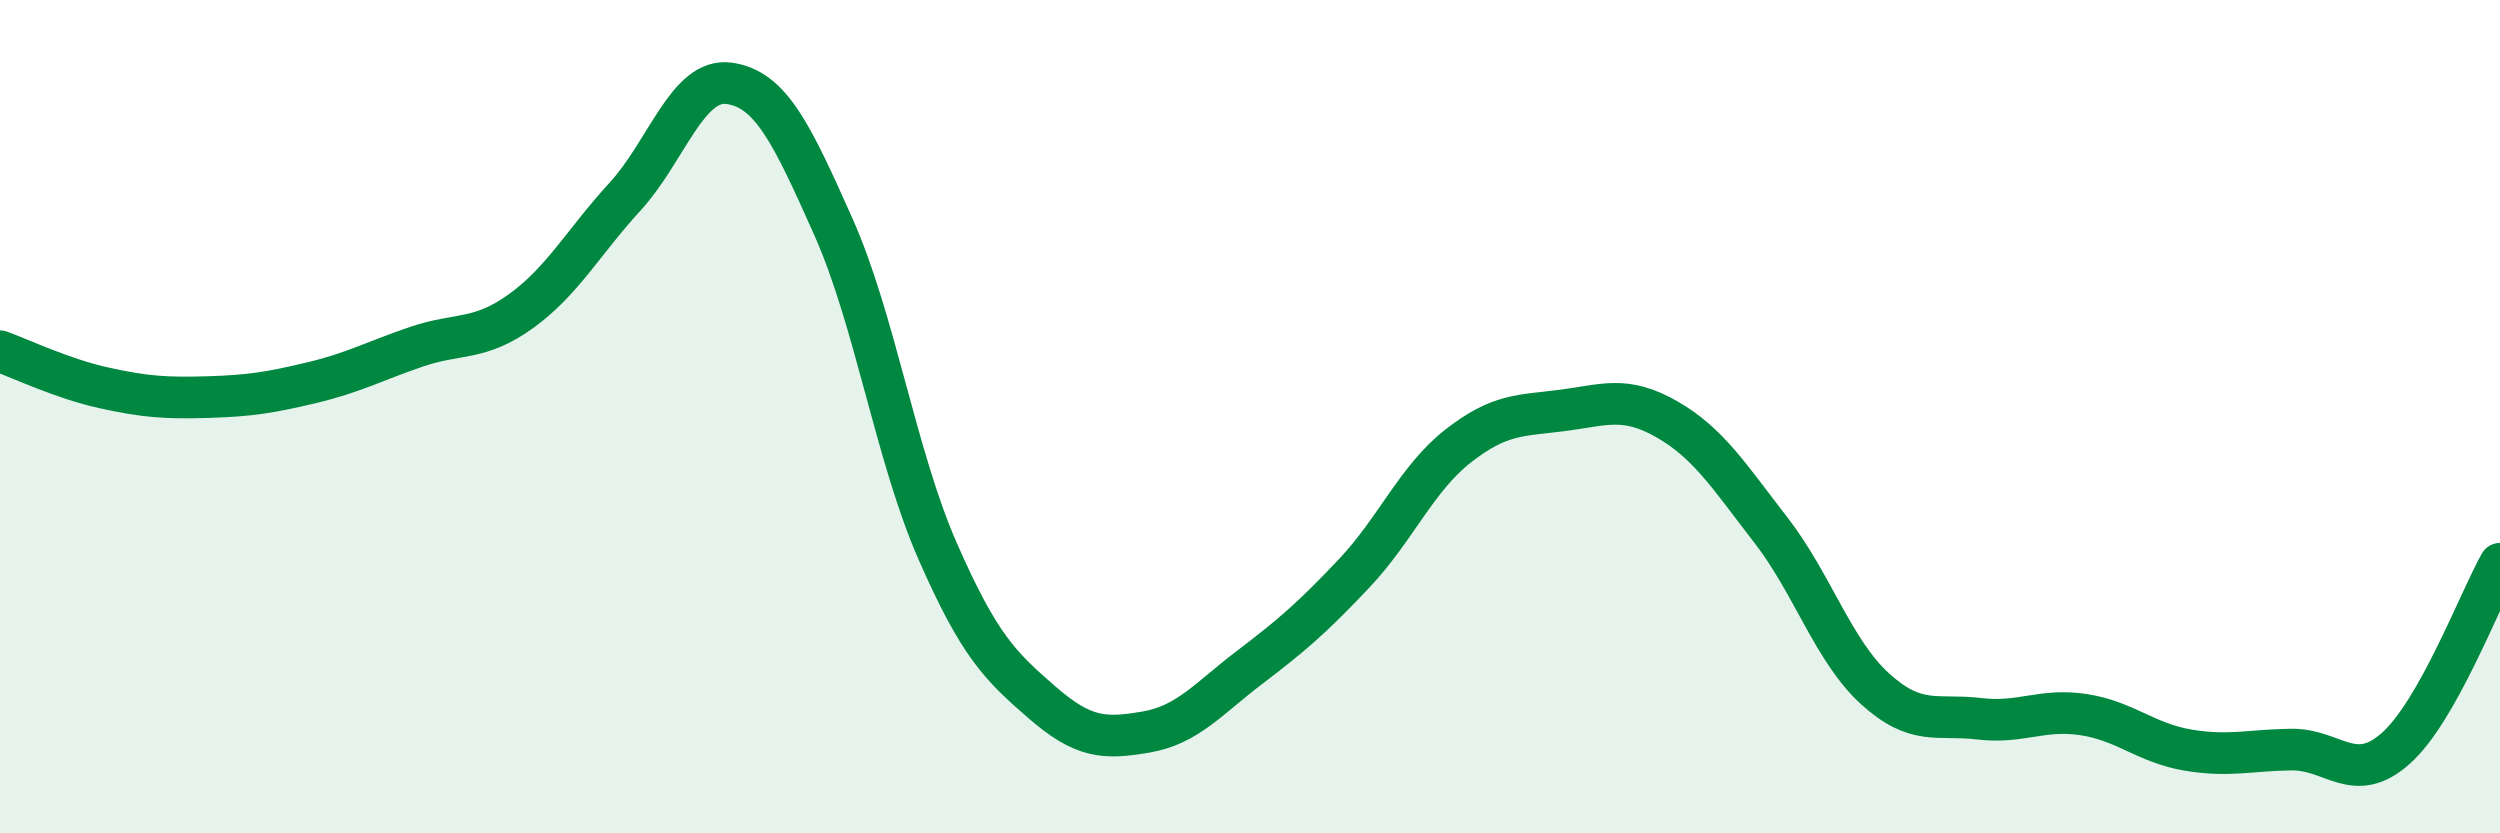
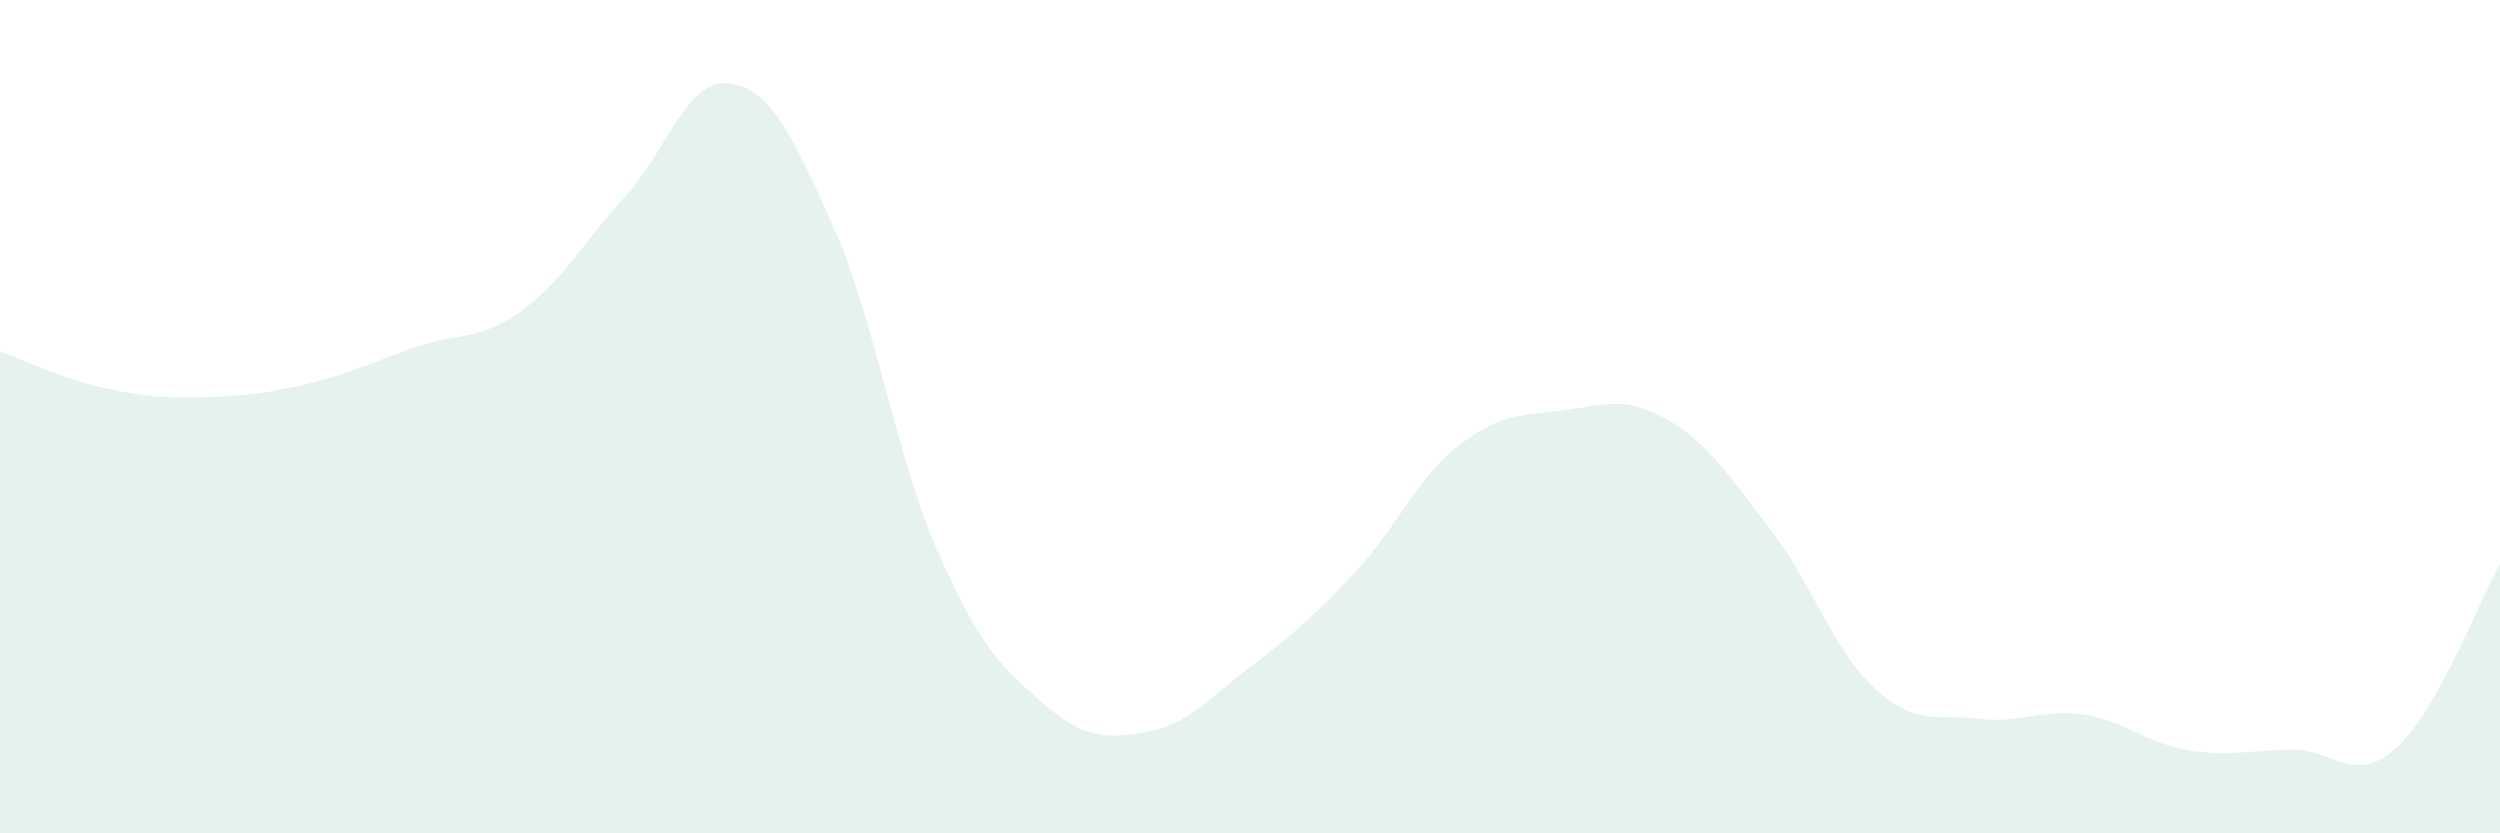
<svg xmlns="http://www.w3.org/2000/svg" width="60" height="20" viewBox="0 0 60 20">
  <path d="M 0,8.43 C 0.5,8.61 1.5,9.09 2.5,9.31 C 3.5,9.53 4,9.56 5,9.53 C 6,9.5 6.5,9.42 7.5,9.18 C 8.5,8.94 9,8.66 10,8.32 C 11,7.98 11.5,8.19 12.5,7.47 C 13.5,6.75 14,5.81 15,4.72 C 16,3.63 16.5,1.86 17.5,2 C 18.5,2.14 19,3.2 20,5.44 C 21,7.68 21.5,10.94 22.5,13.22 C 23.5,15.5 24,15.98 25,16.85 C 26,17.72 26.5,17.74 27.5,17.57 C 28.5,17.4 29,16.77 30,16.01 C 31,15.25 31.5,14.82 32.5,13.76 C 33.5,12.7 34,11.48 35,10.7 C 36,9.92 36.5,9.98 37.5,9.85 C 38.5,9.72 39,9.49 40,10.06 C 41,10.63 41.5,11.43 42.5,12.72 C 43.5,14.01 44,15.62 45,16.53 C 46,17.44 46.5,17.13 47.5,17.25 C 48.5,17.37 49,17 50,17.15 C 51,17.3 51.5,17.83 52.5,18 C 53.5,18.17 54,18 55,17.99 C 56,17.98 56.5,18.85 57.5,17.96 C 58.5,17.07 59.5,14.42 60,13.53L60 20L0 20Z" fill="#008740" opacity="0.1" stroke-linecap="round" stroke-linejoin="round" />
-   <path d="M 0,8.43 C 0.5,8.61 1.5,9.09 2.5,9.31 C 3.5,9.53 4,9.56 5,9.53 C 6,9.5 6.5,9.42 7.5,9.18 C 8.5,8.94 9,8.66 10,8.32 C 11,7.98 11.5,8.19 12.5,7.47 C 13.5,6.75 14,5.81 15,4.72 C 16,3.63 16.5,1.86 17.5,2 C 18.5,2.14 19,3.2 20,5.44 C 21,7.68 21.5,10.94 22.5,13.22 C 23.5,15.5 24,15.98 25,16.85 C 26,17.72 26.5,17.74 27.5,17.57 C 28.5,17.4 29,16.77 30,16.01 C 31,15.25 31.5,14.82 32.5,13.76 C 33.5,12.7 34,11.48 35,10.7 C 36,9.92 36.5,9.98 37.5,9.85 C 38.5,9.72 39,9.49 40,10.06 C 41,10.63 41.5,11.43 42.5,12.72 C 43.5,14.01 44,15.62 45,16.53 C 46,17.44 46.5,17.13 47.5,17.25 C 48.5,17.37 49,17 50,17.15 C 51,17.3 51.5,17.83 52.5,18 C 53.5,18.17 54,18 55,17.99 C 56,17.98 56.5,18.85 57.5,17.96 C 58.5,17.07 59.5,14.42 60,13.53" stroke="#008740" stroke-width="1" fill="none" stroke-linecap="round" stroke-linejoin="round" />
</svg>